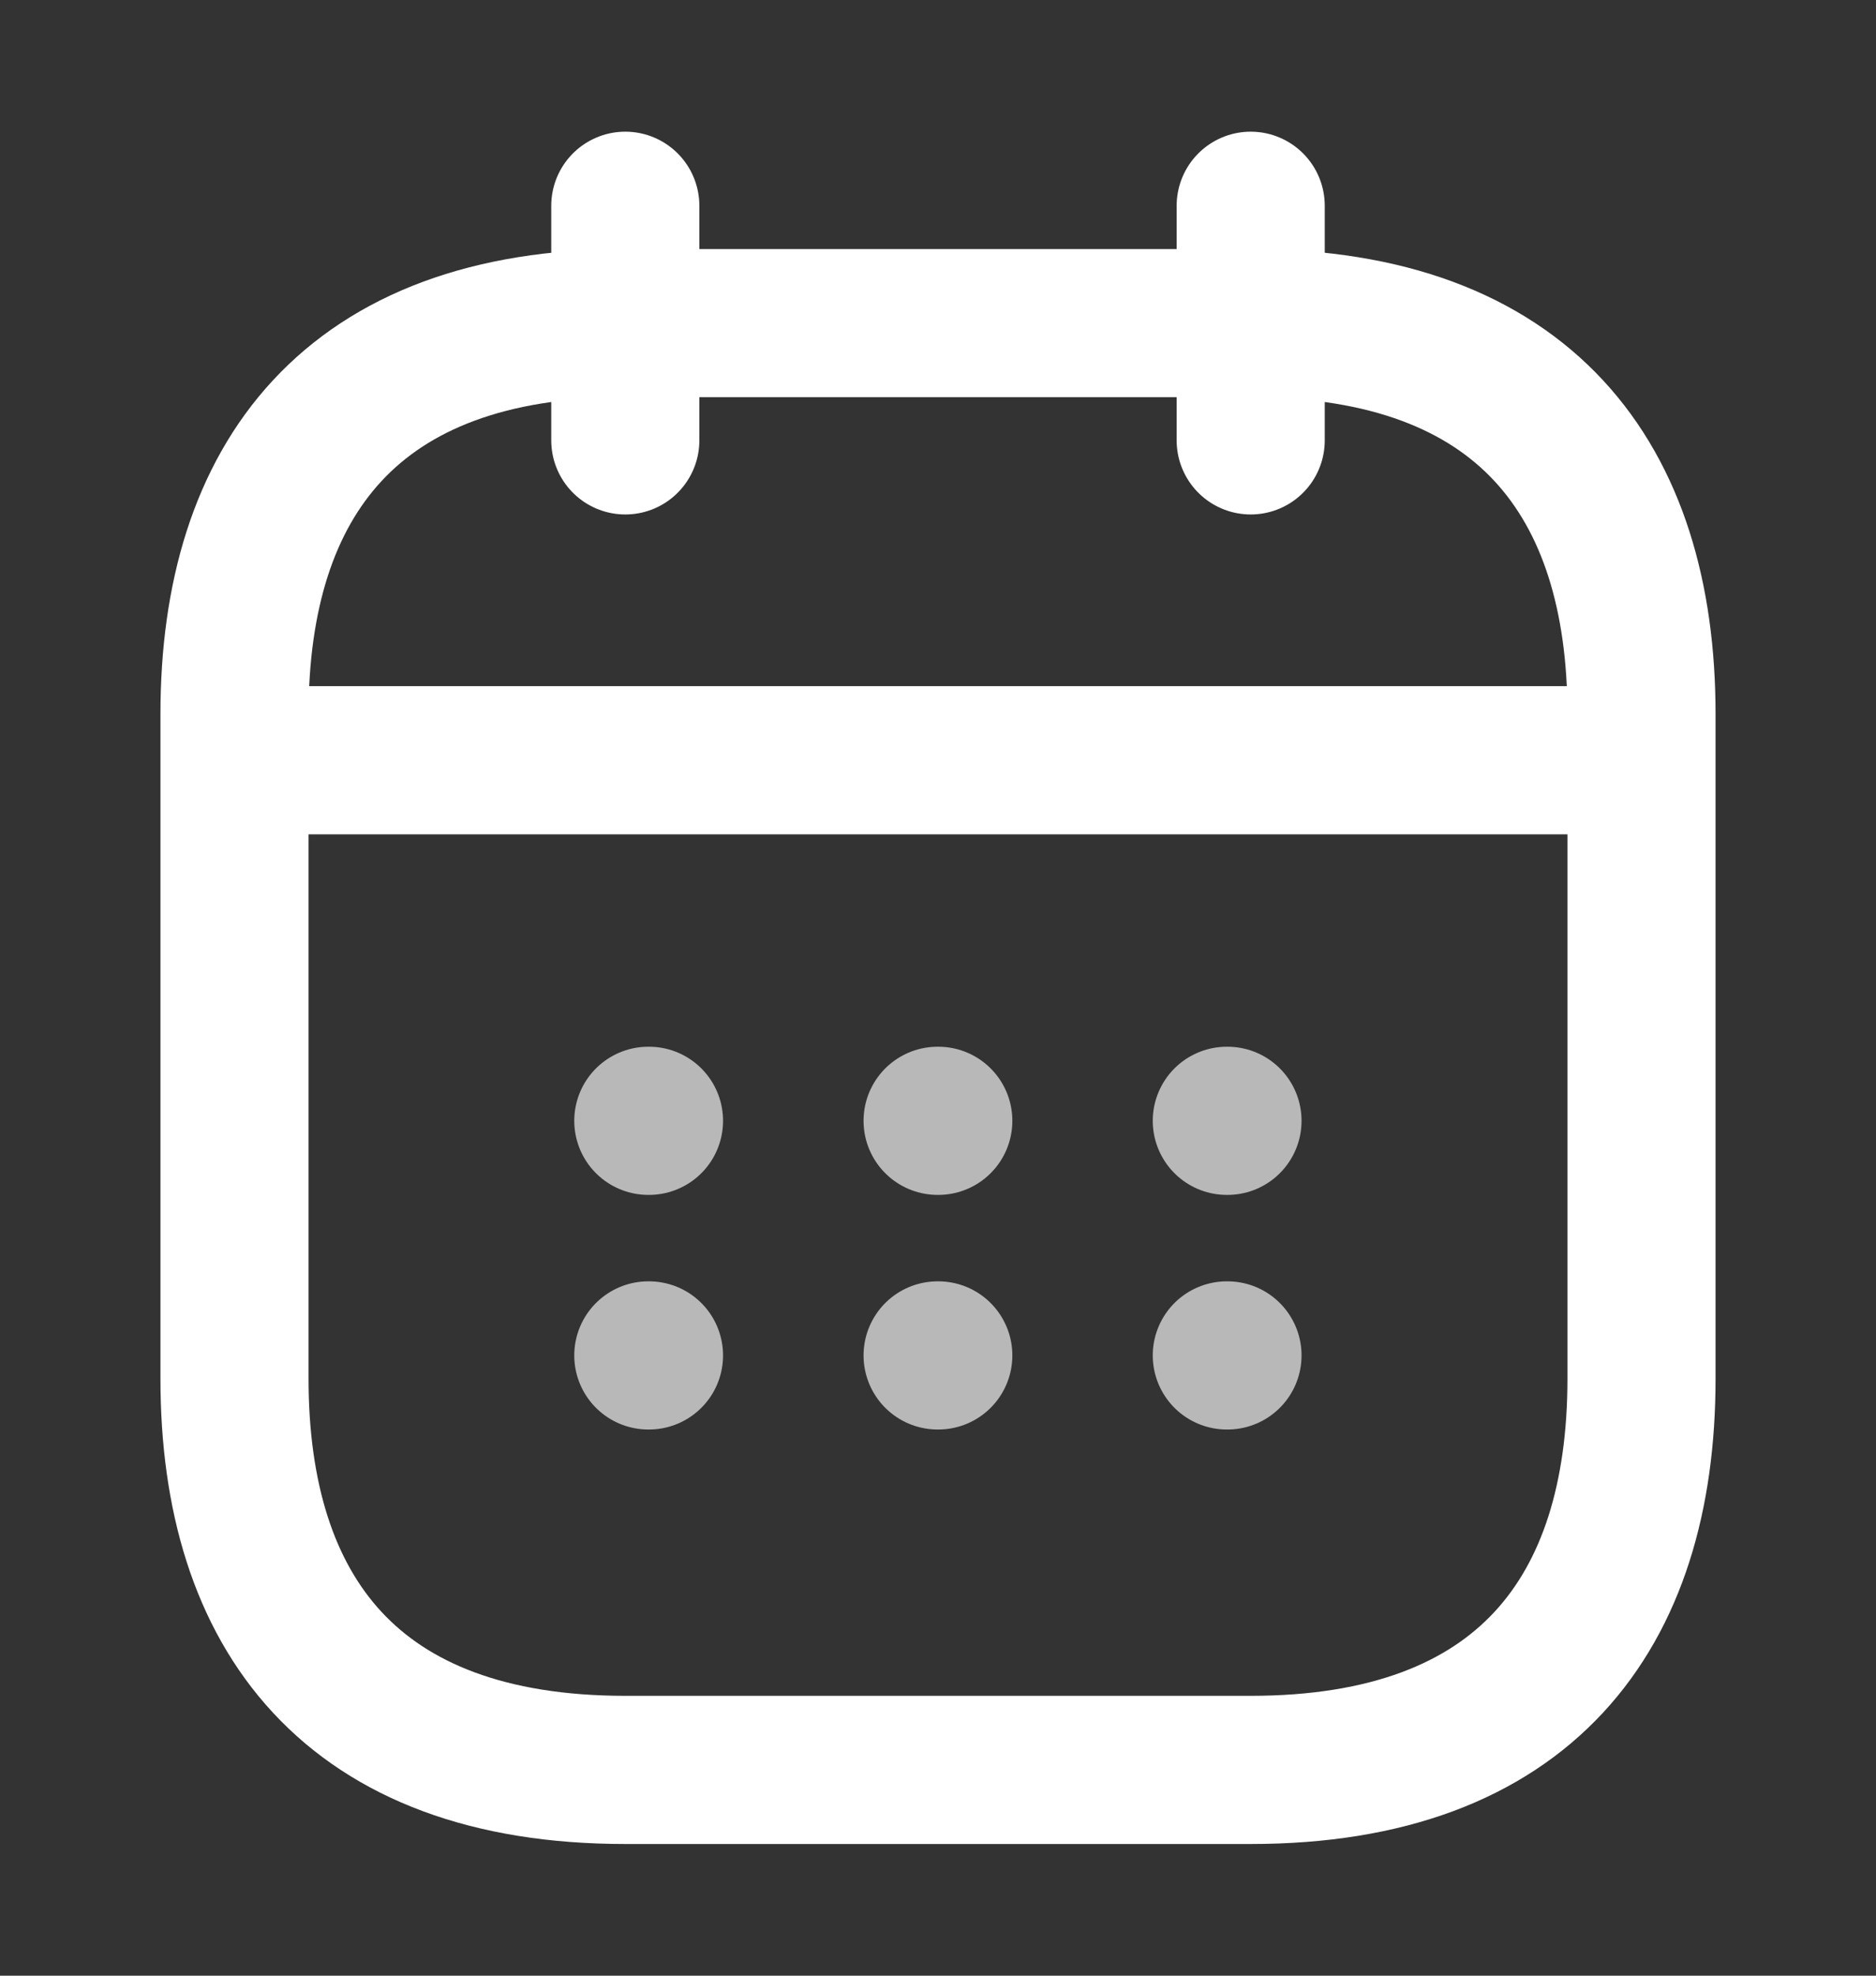
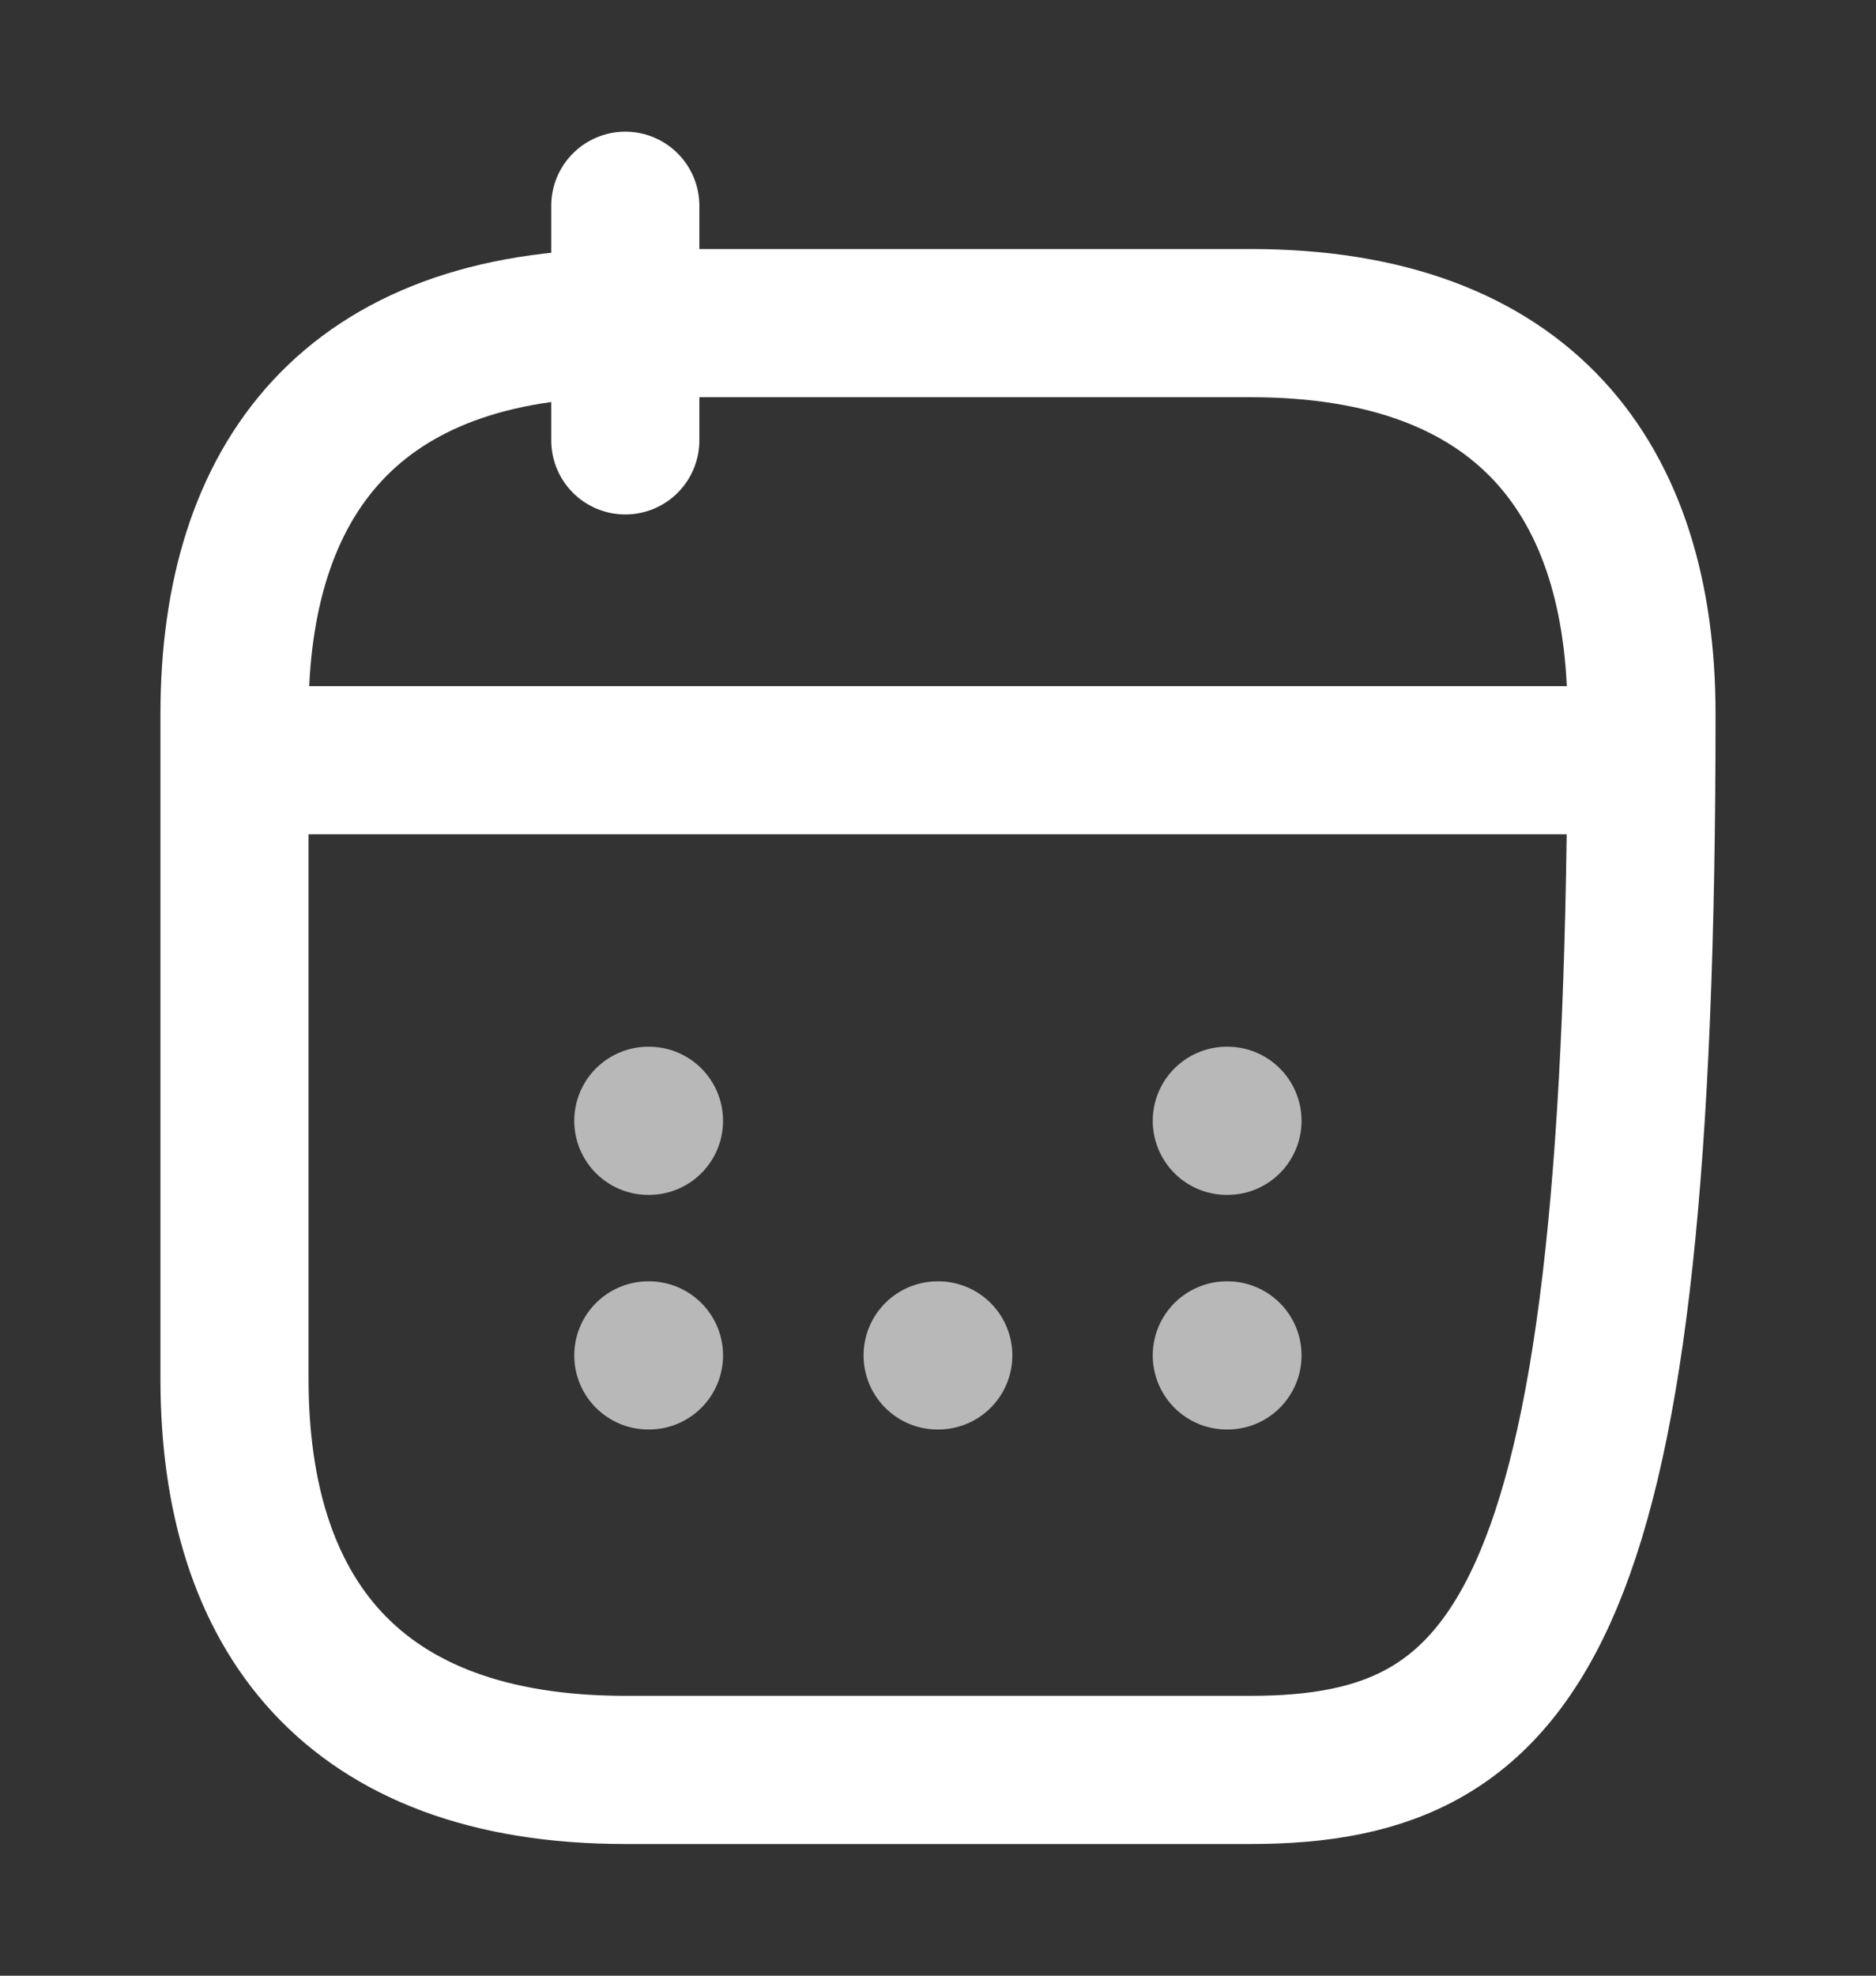
<svg xmlns="http://www.w3.org/2000/svg" width="19" height="20" viewBox="0 0 19 20" fill="none">
  <rect x="0" y="0" width="19" height="20" fill="#333333" stroke="none" />
  <path d="M6.333 2.083V4.458" stroke="white" stroke-width="1.5" stroke-miterlimit="10" stroke-linecap="round" stroke-linejoin="round" />
-   <path d="M12.667 2.083V4.458" stroke="white" stroke-width="1.5" stroke-miterlimit="10" stroke-linecap="round" stroke-linejoin="round" />
  <path d="M2.771 7.696H16.229" stroke="white" stroke-width="1.5" stroke-miterlimit="10" stroke-linecap="round" stroke-linejoin="round" />
-   <path d="M16.625 7.229V13.958C16.625 16.333 15.438 17.917 12.667 17.917H6.333C3.562 17.917 2.375 16.333 2.375 13.958V7.229C2.375 4.854 3.562 3.271 6.333 3.271H12.667C15.438 3.271 16.625 4.854 16.625 7.229Z" stroke="white" stroke-width="1.5" stroke-miterlimit="10" stroke-linecap="round" stroke-linejoin="round" />
+   <path d="M16.625 7.229C16.625 16.333 15.438 17.917 12.667 17.917H6.333C3.562 17.917 2.375 16.333 2.375 13.958V7.229C2.375 4.854 3.562 3.271 6.333 3.271H12.667C15.438 3.271 16.625 4.854 16.625 7.229Z" stroke="white" stroke-width="1.5" stroke-miterlimit="10" stroke-linecap="round" stroke-linejoin="round" />
  <path d="M12.425 11.346H12.432" stroke="white" stroke-opacity="0.65" stroke-width="1.5" stroke-linecap="round" stroke-linejoin="round" />
  <path d="M12.425 13.721H12.432" stroke="white" stroke-opacity="0.65" stroke-width="1.5" stroke-linecap="round" stroke-linejoin="round" />
-   <path d="M9.496 11.346H9.503" stroke="white" stroke-opacity="0.65" stroke-width="1.5" stroke-linecap="round" stroke-linejoin="round" />
  <path d="M9.496 13.721H9.503" stroke="white" stroke-opacity="0.65" stroke-width="1.5" stroke-linecap="round" stroke-linejoin="round" />
  <path d="M6.566 11.346H6.573" stroke="white" stroke-opacity="0.65" stroke-width="1.5" stroke-linecap="round" stroke-linejoin="round" />
  <path d="M6.566 13.721H6.573" stroke="white" stroke-opacity="0.65" stroke-width="1.5" stroke-linecap="round" stroke-linejoin="round" />
</svg>